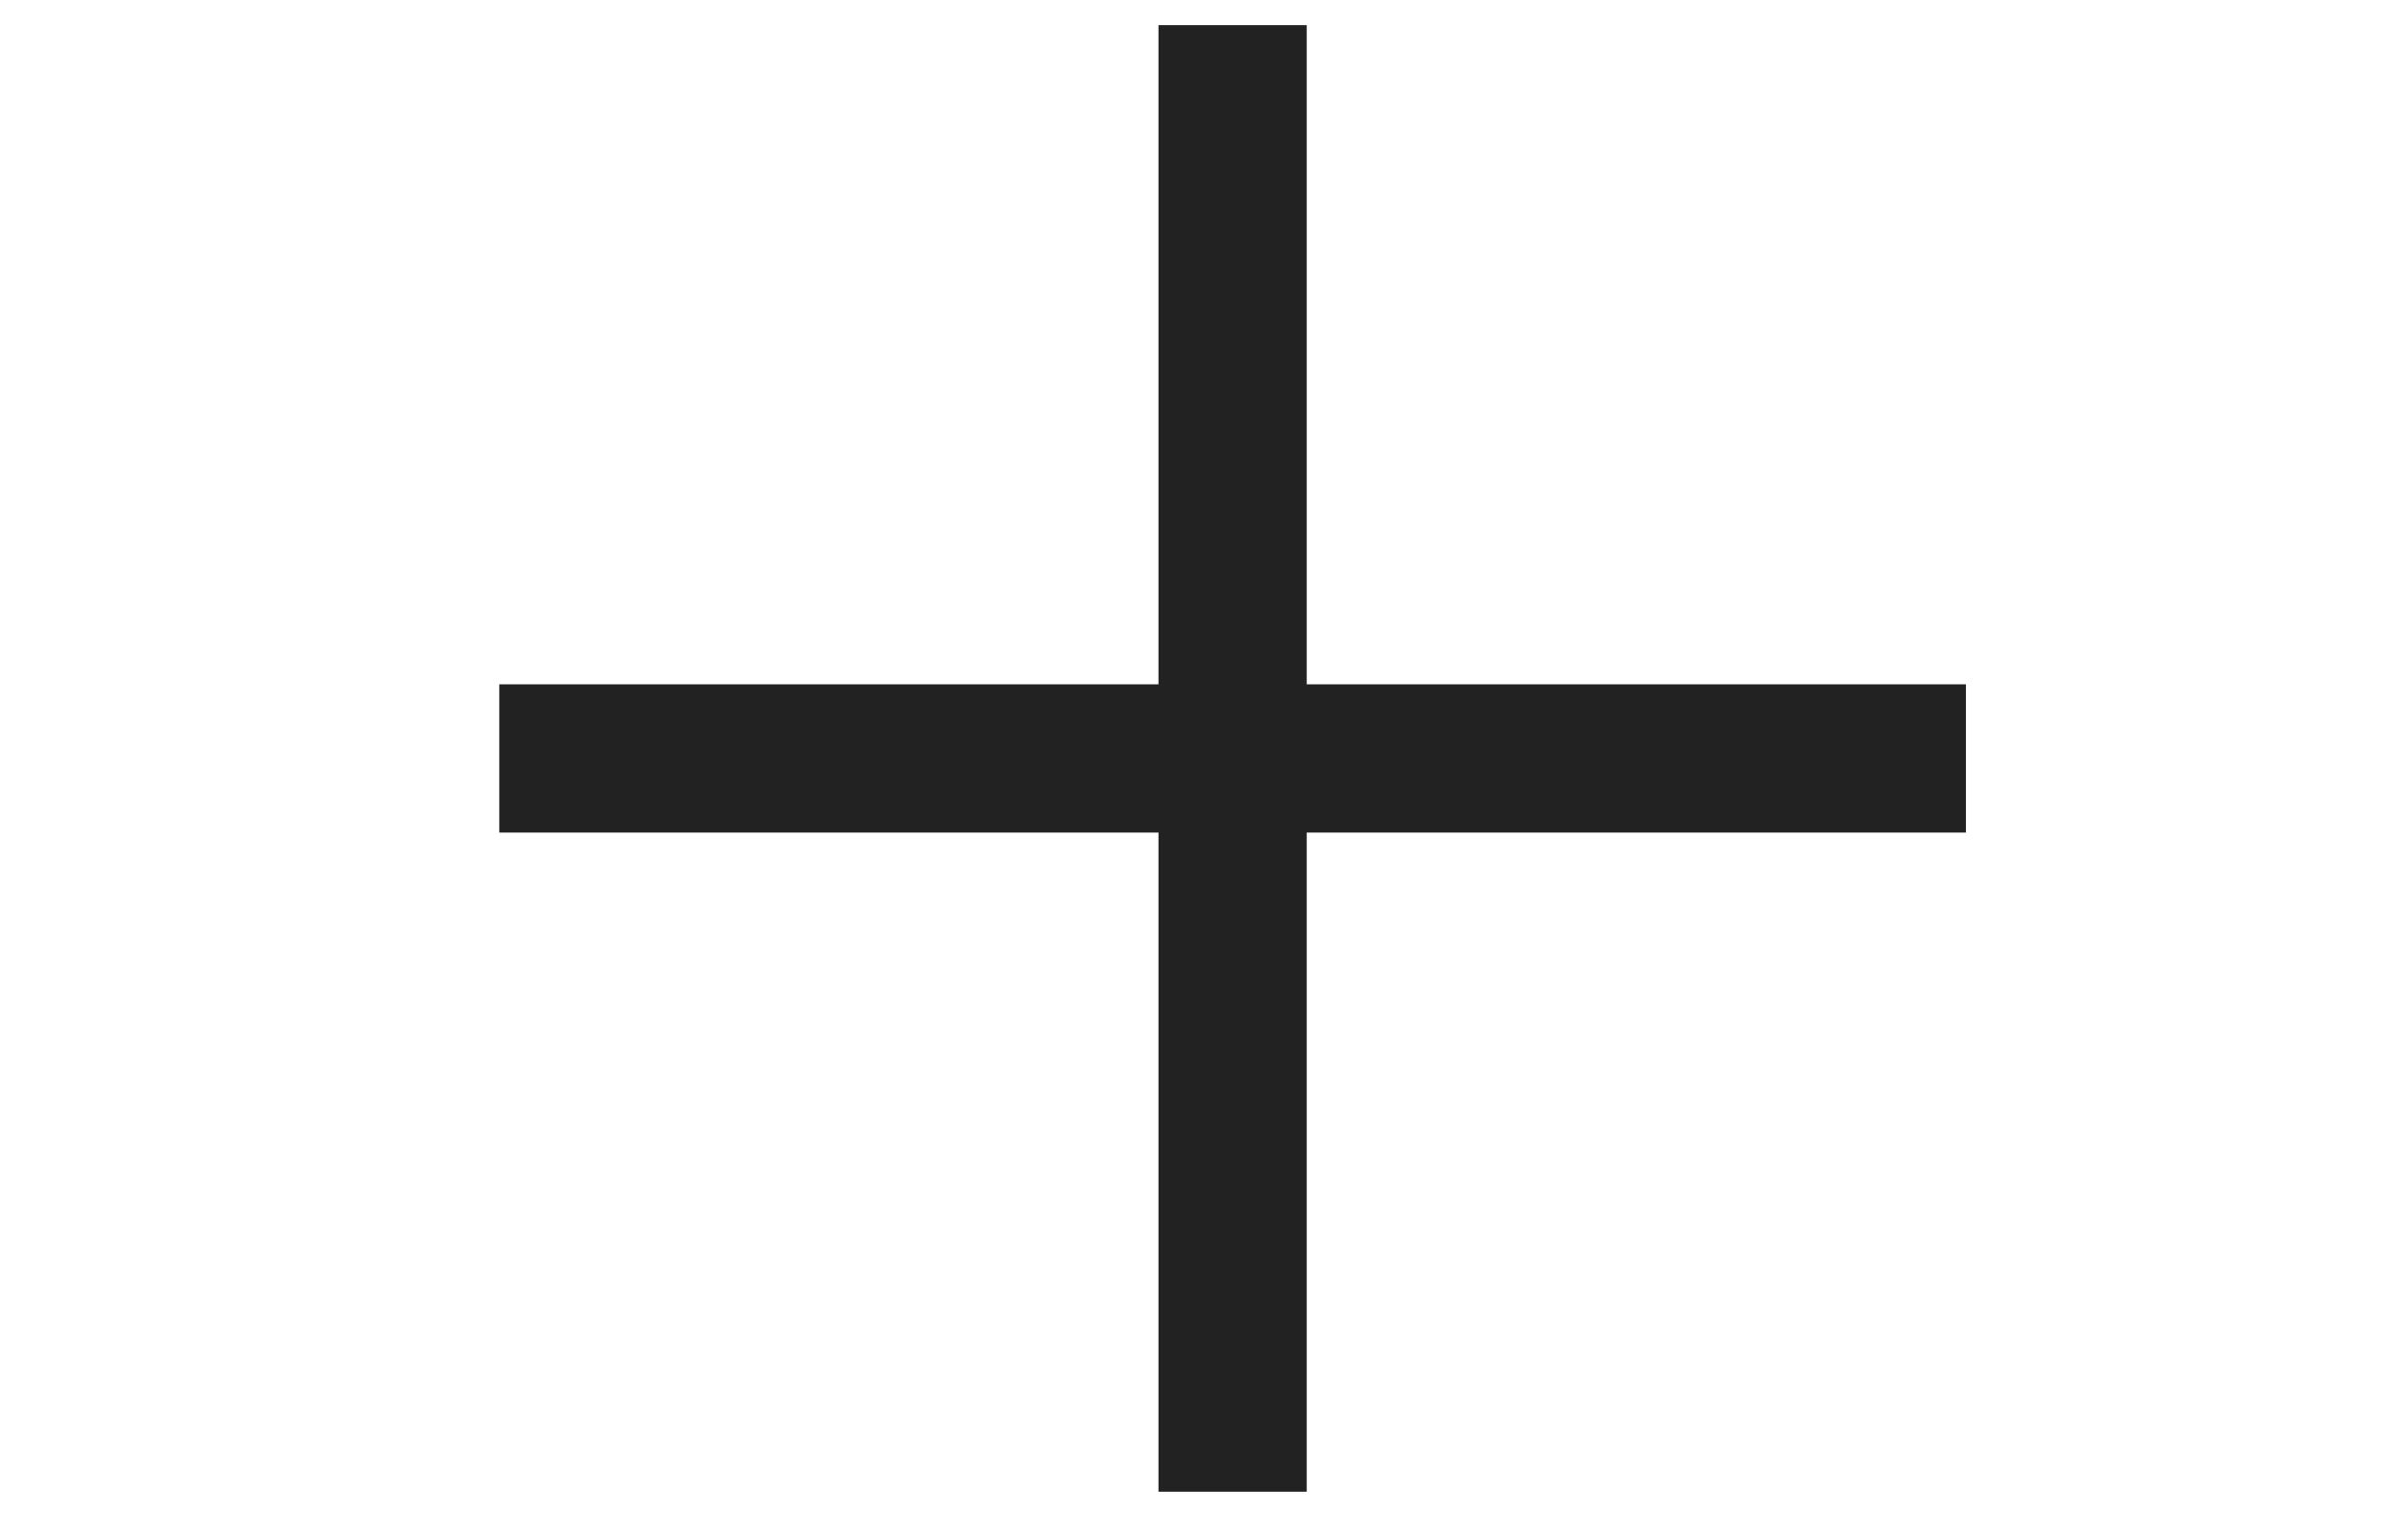
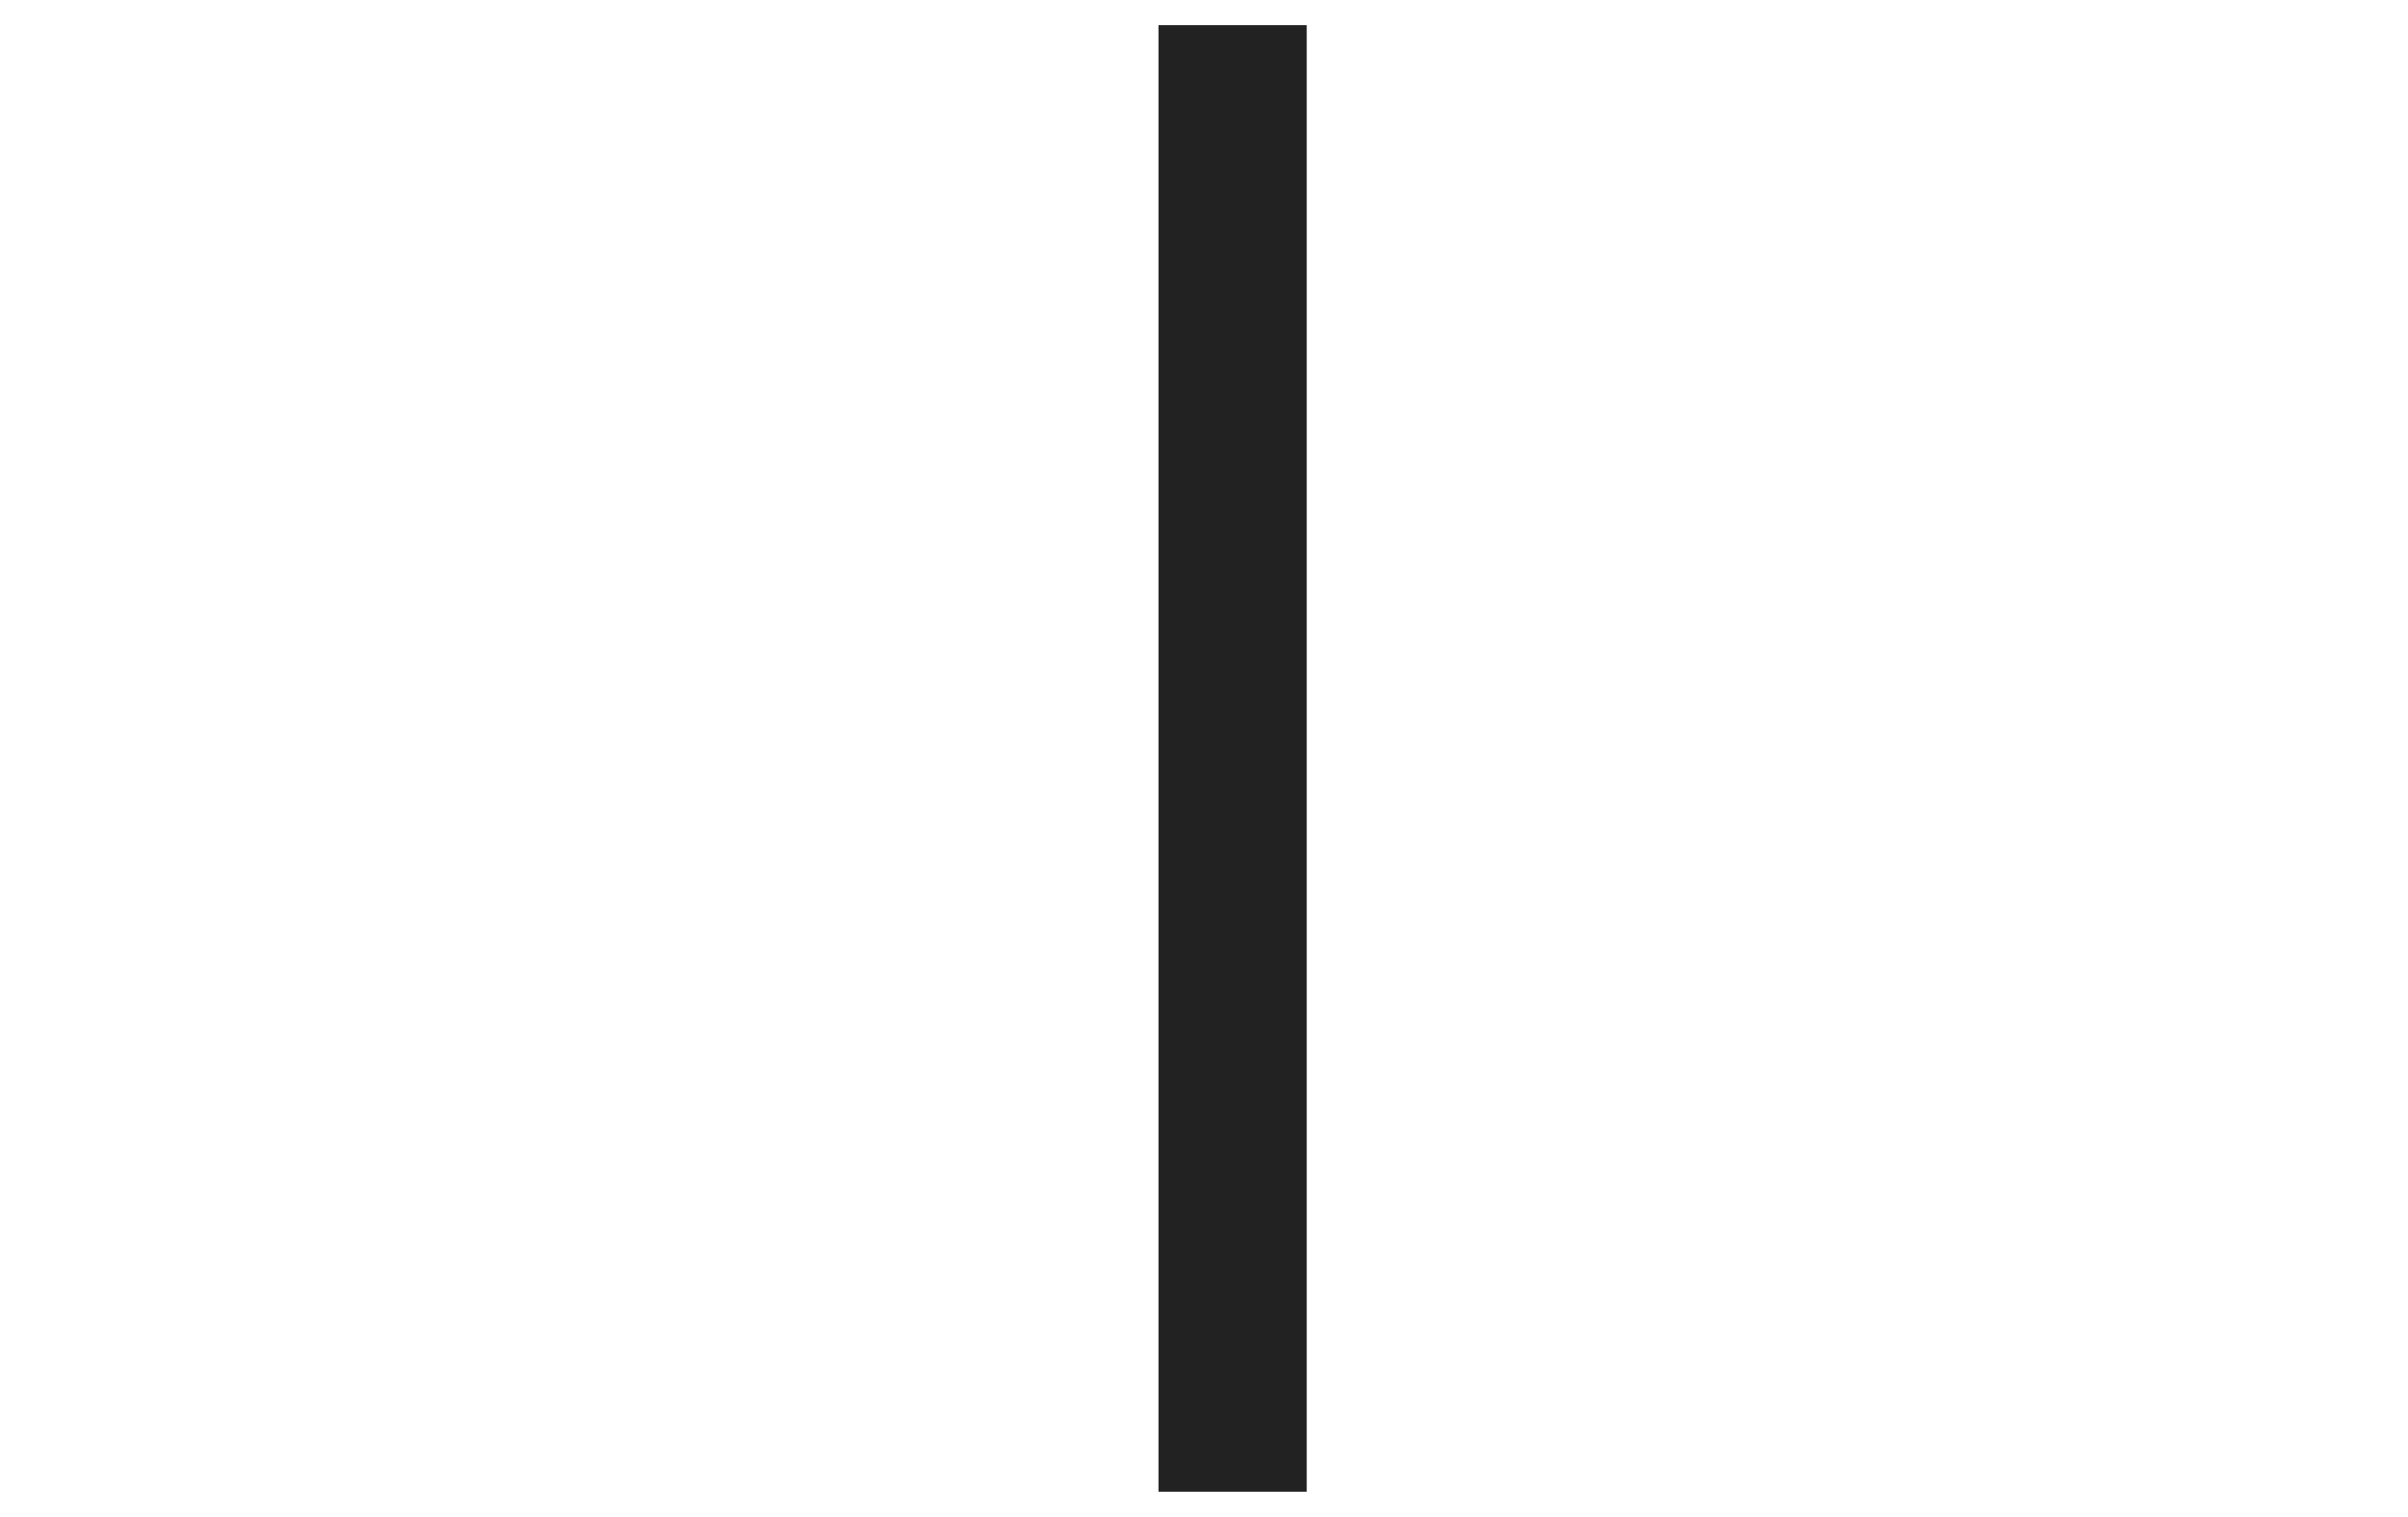
<svg xmlns="http://www.w3.org/2000/svg" id="Layer_1" data-name="Layer 1" viewBox="0 0 55.56 35">
  <defs>
    <style>.cls-1{fill:none;stroke:#222;stroke-miterlimit:10;stroke-width:3.42px;}</style>
  </defs>
  <title>Plus</title>
-   <line class="cls-1" x1="11.52" y1="17.5" x2="45.36" y2="17.5" />
  <line class="cls-1" x1="28.44" y1="0.58" x2="28.44" y2="34.42" />
</svg>